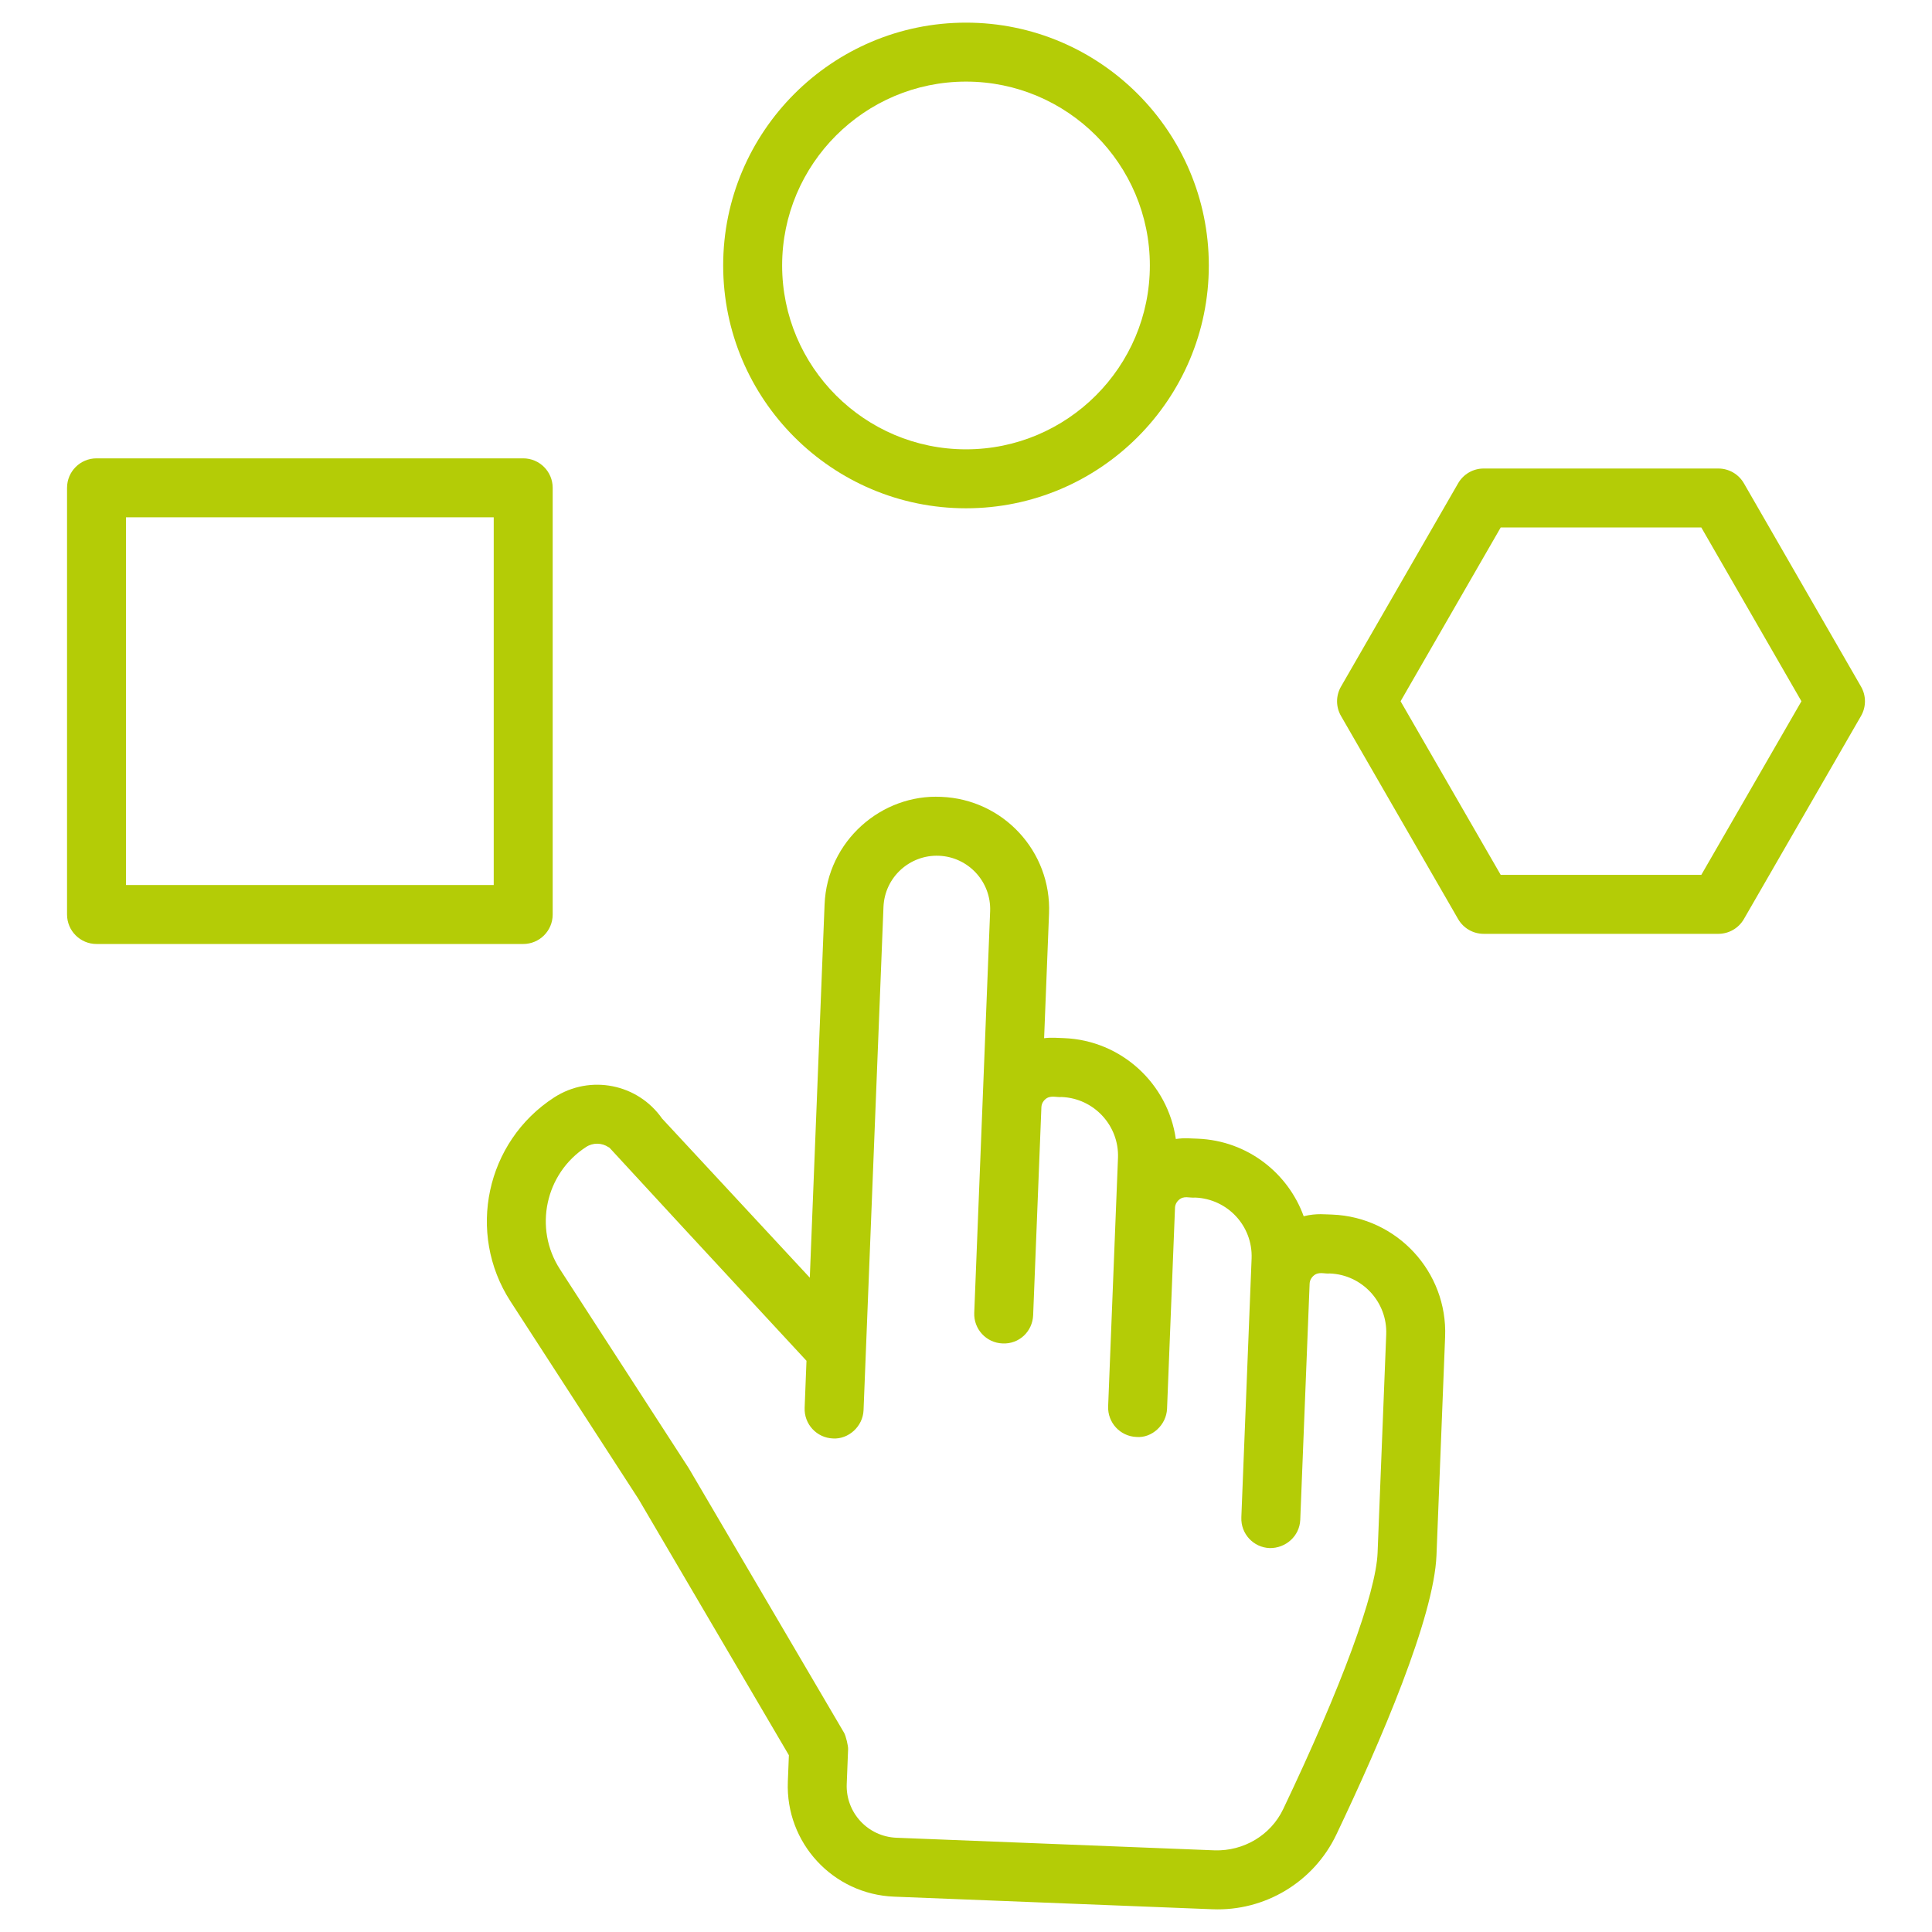
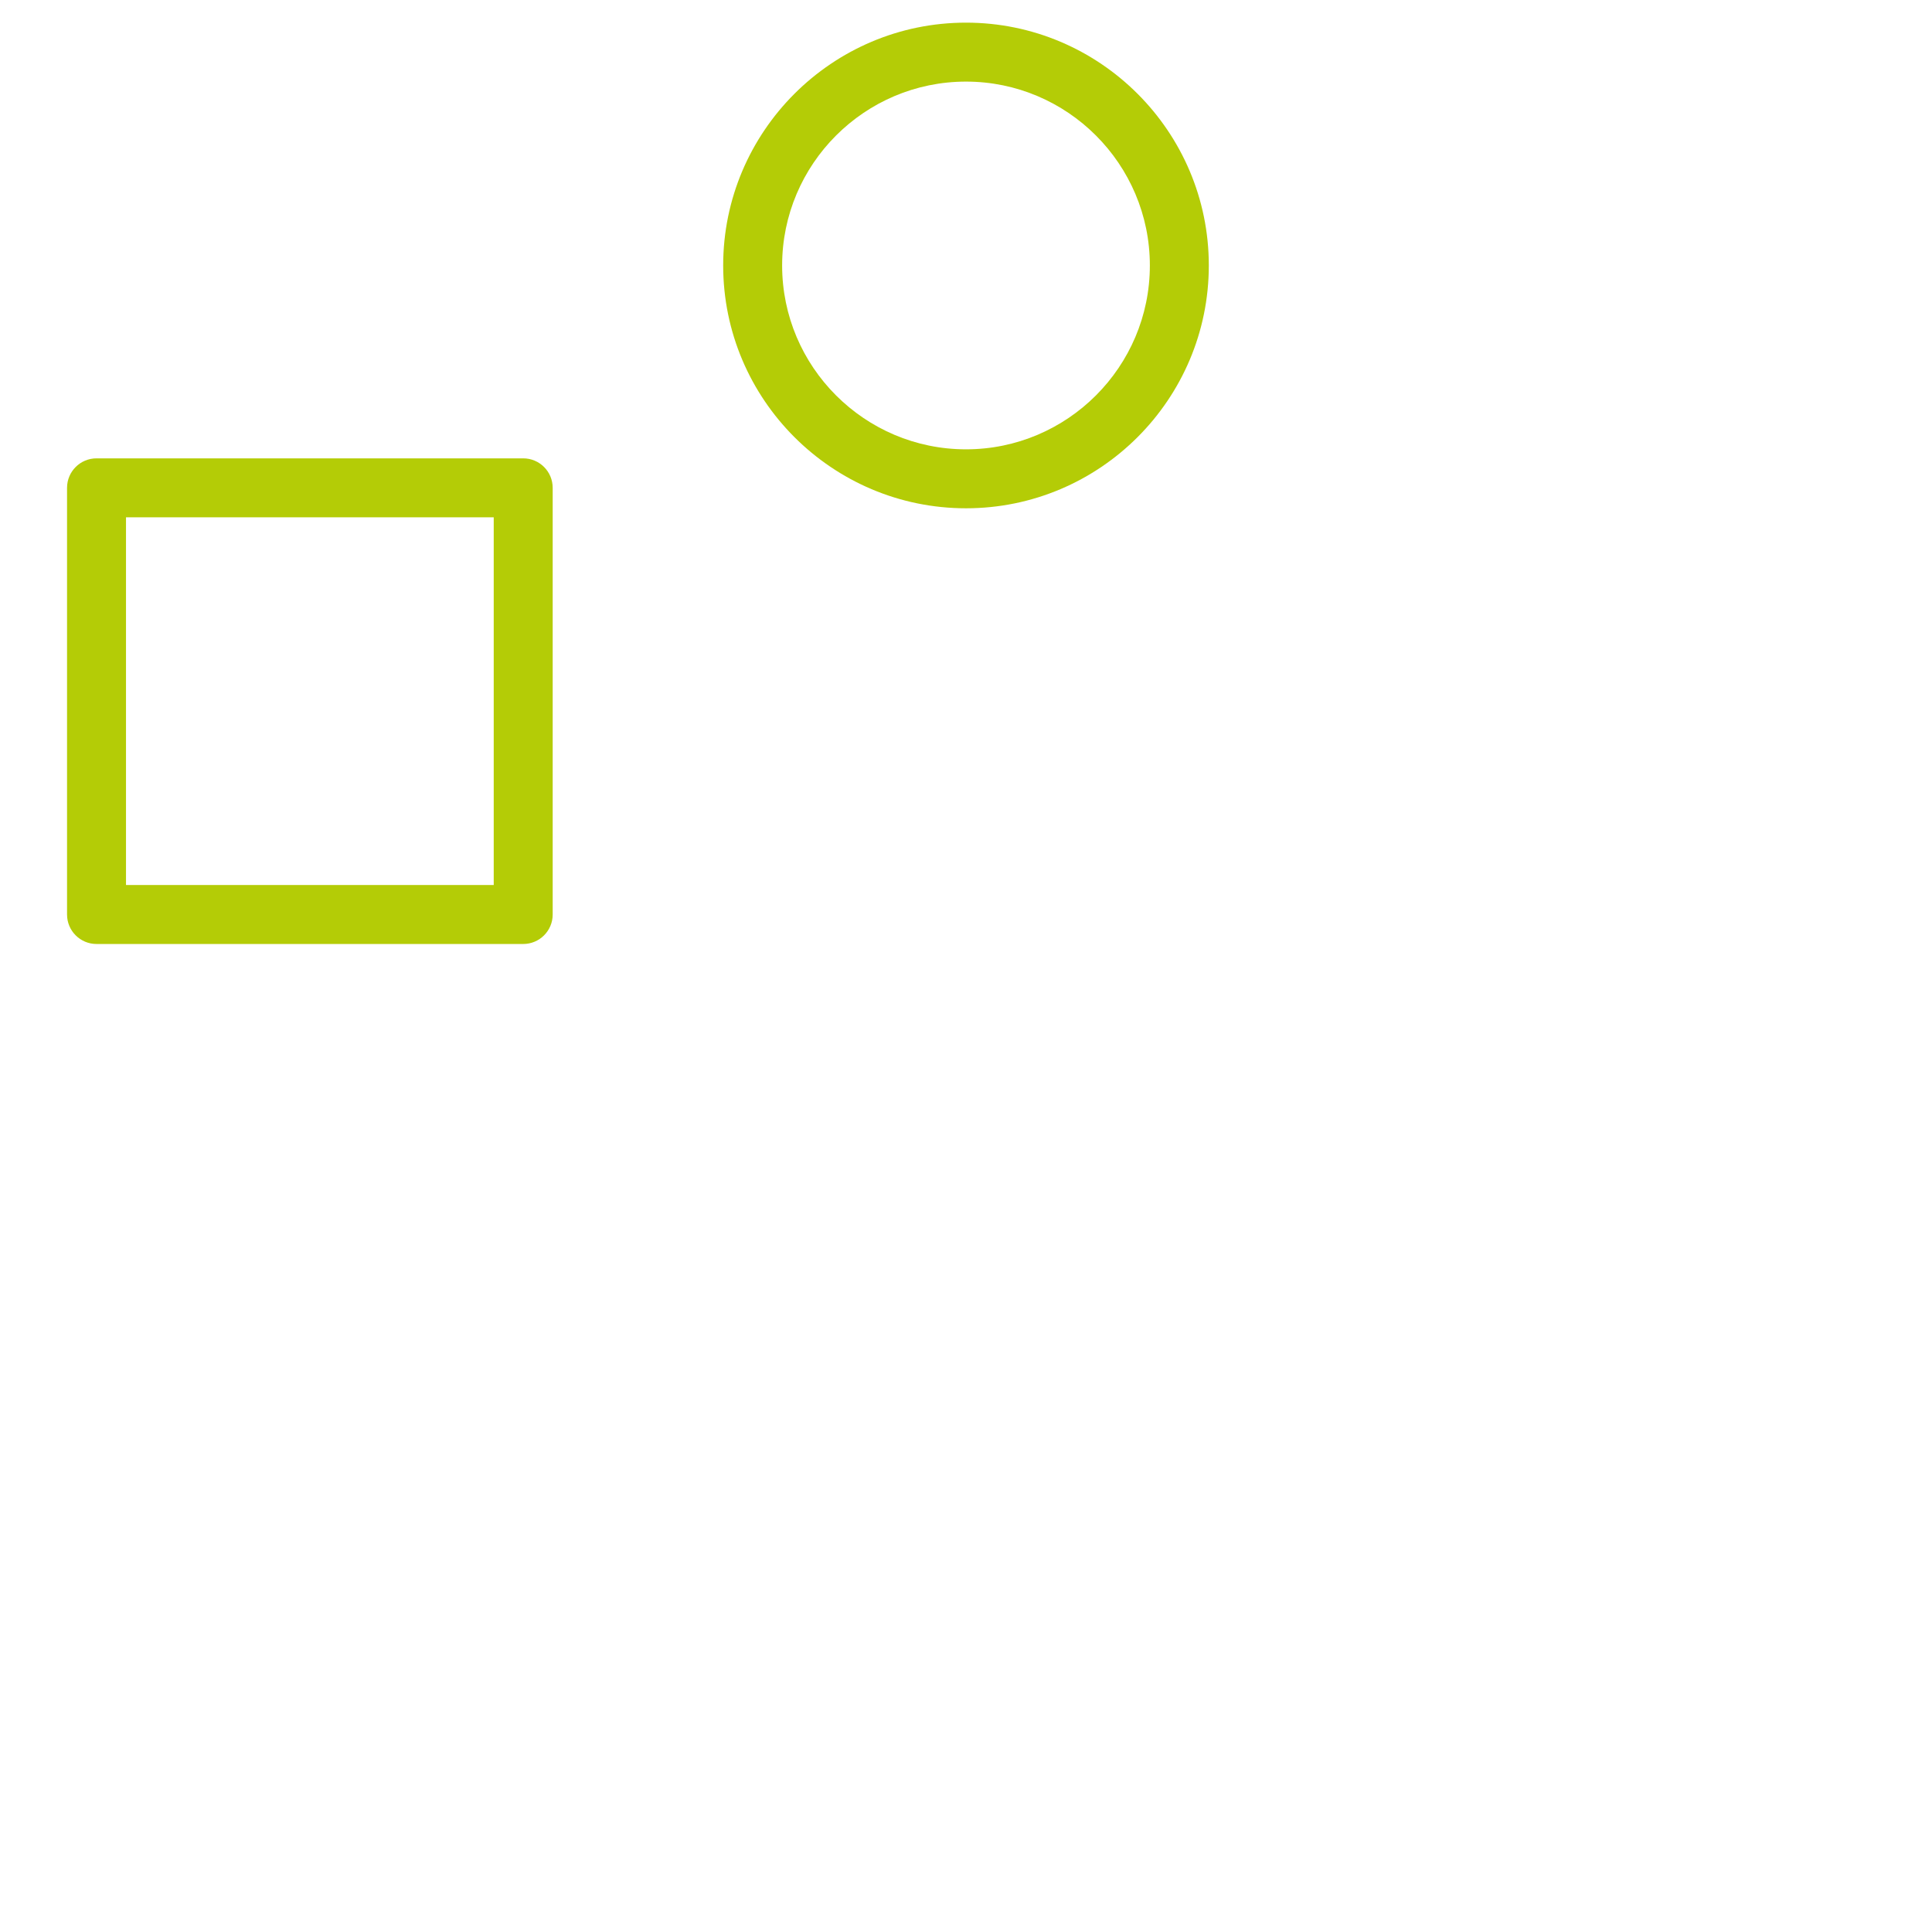
<svg xmlns="http://www.w3.org/2000/svg" fill="#B4CC06" viewBox="0 0 512 512">
  <g id="_x32_5_Variety">
    <g>
-       <path d="m382.971 354.256c.679-17.174-12.733-31.7-29.915-32.379-1.571.005-4.075-.431-7.568.439-4.087-11.313-14.777-20.028-28.107-20.554-1.873-.031-3.275-.281-5.775.088-2.083-14.606-14.374-26.134-29.633-26.737-1.911-.042-3.156-.231-5.272.019l1.305-33.035c.662-16.417-12.121-30.274-28.564-30.922-15.745-.791-30.255 11.62-30.922 28.568l-3.914 98.854-39.146-42.168c-6.451-9.226-19.07-11.759-28.618-5.589-18.074 11.703-23.262 35.938-11.566 54.02l33.958 52.437 39.827 67.851-.276 7.009c-.647 16.197 11.938 29.836 28.152 30.476l84.343 3.338c13.929.571 26.879-7.213 32.875-19.814 11.742-24.639 25.871-57.484 26.527-74.013 0-.001 0-.001 0-.002v-.001zm-42.915 125.179c-3.311 6.947-10.498 11.158-18.166 10.925l-84.335-3.338c-7.601-.309-13.46-6.696-13.161-14.244l.366-9.304c.029-.758-.586-3.441-1.068-4.265l-41.161-70.114-34.134-52.727c-7.027-10.849-3.906-25.391 6.935-32.413 1.816-1.179 4.15-1.148 5.951.072.783.529-5.443-5.835 52.444 56.595l-.488 12.44v.034c-.168 4.311 3.189 7.942 7.5 8.11 4.105.263 7.942-3.178 8.11-7.496l5.28-133.35c.321-7.944 7.025-13.881 14.687-13.577 7.797.309 13.885 6.901 13.58 14.694l-2.838 71.754-1.373 34.679c-.175 4.311 3.181 7.946 7.492 8.114 4.41.221 7.95-3.181 8.118-7.496l2.182-55.092c.046-1.053.603-1.724.938-2.029 1.365-1.302 2.961-.552 4.44-.687 8.568.34 15.259 7.587 14.923 16.151l-.488 12.245c-.008.118-.015.24-.015.359l-2.106 53.219c-.168 4.314 3.189 7.946 7.5 8.114 4.082.351 7.942-3.181 8.11-7.496l2.113-53.364c.092-.973.618-1.598.938-1.892 1.411-1.314 2.783-.536 4.433-.687 8.478.343 15.259 7.443 14.923 16.151l-2.708 68.31-.008.313c-.175 4.311 3.181 7.942 7.492 8.114 4.28.065 7.942-3.181 8.118-7.496l2.48-62.55c.046-1.057.61-1.732.946-2.041 1.404-1.322 2.861-.542 4.433-.687 8.568.34 15.259 7.587 14.923 16.151l-2.289 57.879v.001c-.428 10.681-9.545 35.435-25.017 67.921z" />
      <path d="m320.349 70.351c0-35.484-28.862-64.35-64.346-64.35s-64.354 28.866-64.354 64.35 28.87 64.35 64.354 64.35 64.346-28.866 64.346-64.35zm-113.075 0c0-26.867 21.858-48.725 48.729-48.725 26.863 0 48.721 21.858 48.721 48.725s-21.858 48.725-48.721 48.725c-26.871 0-48.729-21.858-48.729-48.725z" />
      <path d="m17.767 129.28v113.075c0 4.314 3.494 7.813 7.813 7.813h113.075c4.318 0 7.813-3.498 7.813-7.813v-113.075c0-4.314-3.494-7.813-7.813-7.813h-113.075c-4.318.001-7.813 3.499-7.813 7.813zm15.625 7.813h97.45v97.45h-97.45z" />
-       <path d="m493.185 189.747c1.396-2.415 1.396-5.386 0-7.801l-31.036-53.871c-1.396-2.422-3.975-3.914-6.767-3.914h-62.195c-2.792 0-5.371 1.492-6.767 3.914l-31.036 53.871c-1.396 2.415-1.396 5.386 0 7.801l31.036 53.818c1.396 2.419 3.975 3.91 6.767 3.91h62.195c2.792 0 5.371-1.492 6.767-3.91zm-42.32 42.103h-53.162l-26.535-46.009 26.535-46.055h53.162l26.535 46.055z" />
    </g>
  </g>
  <g id="Layer_1" />
</svg>